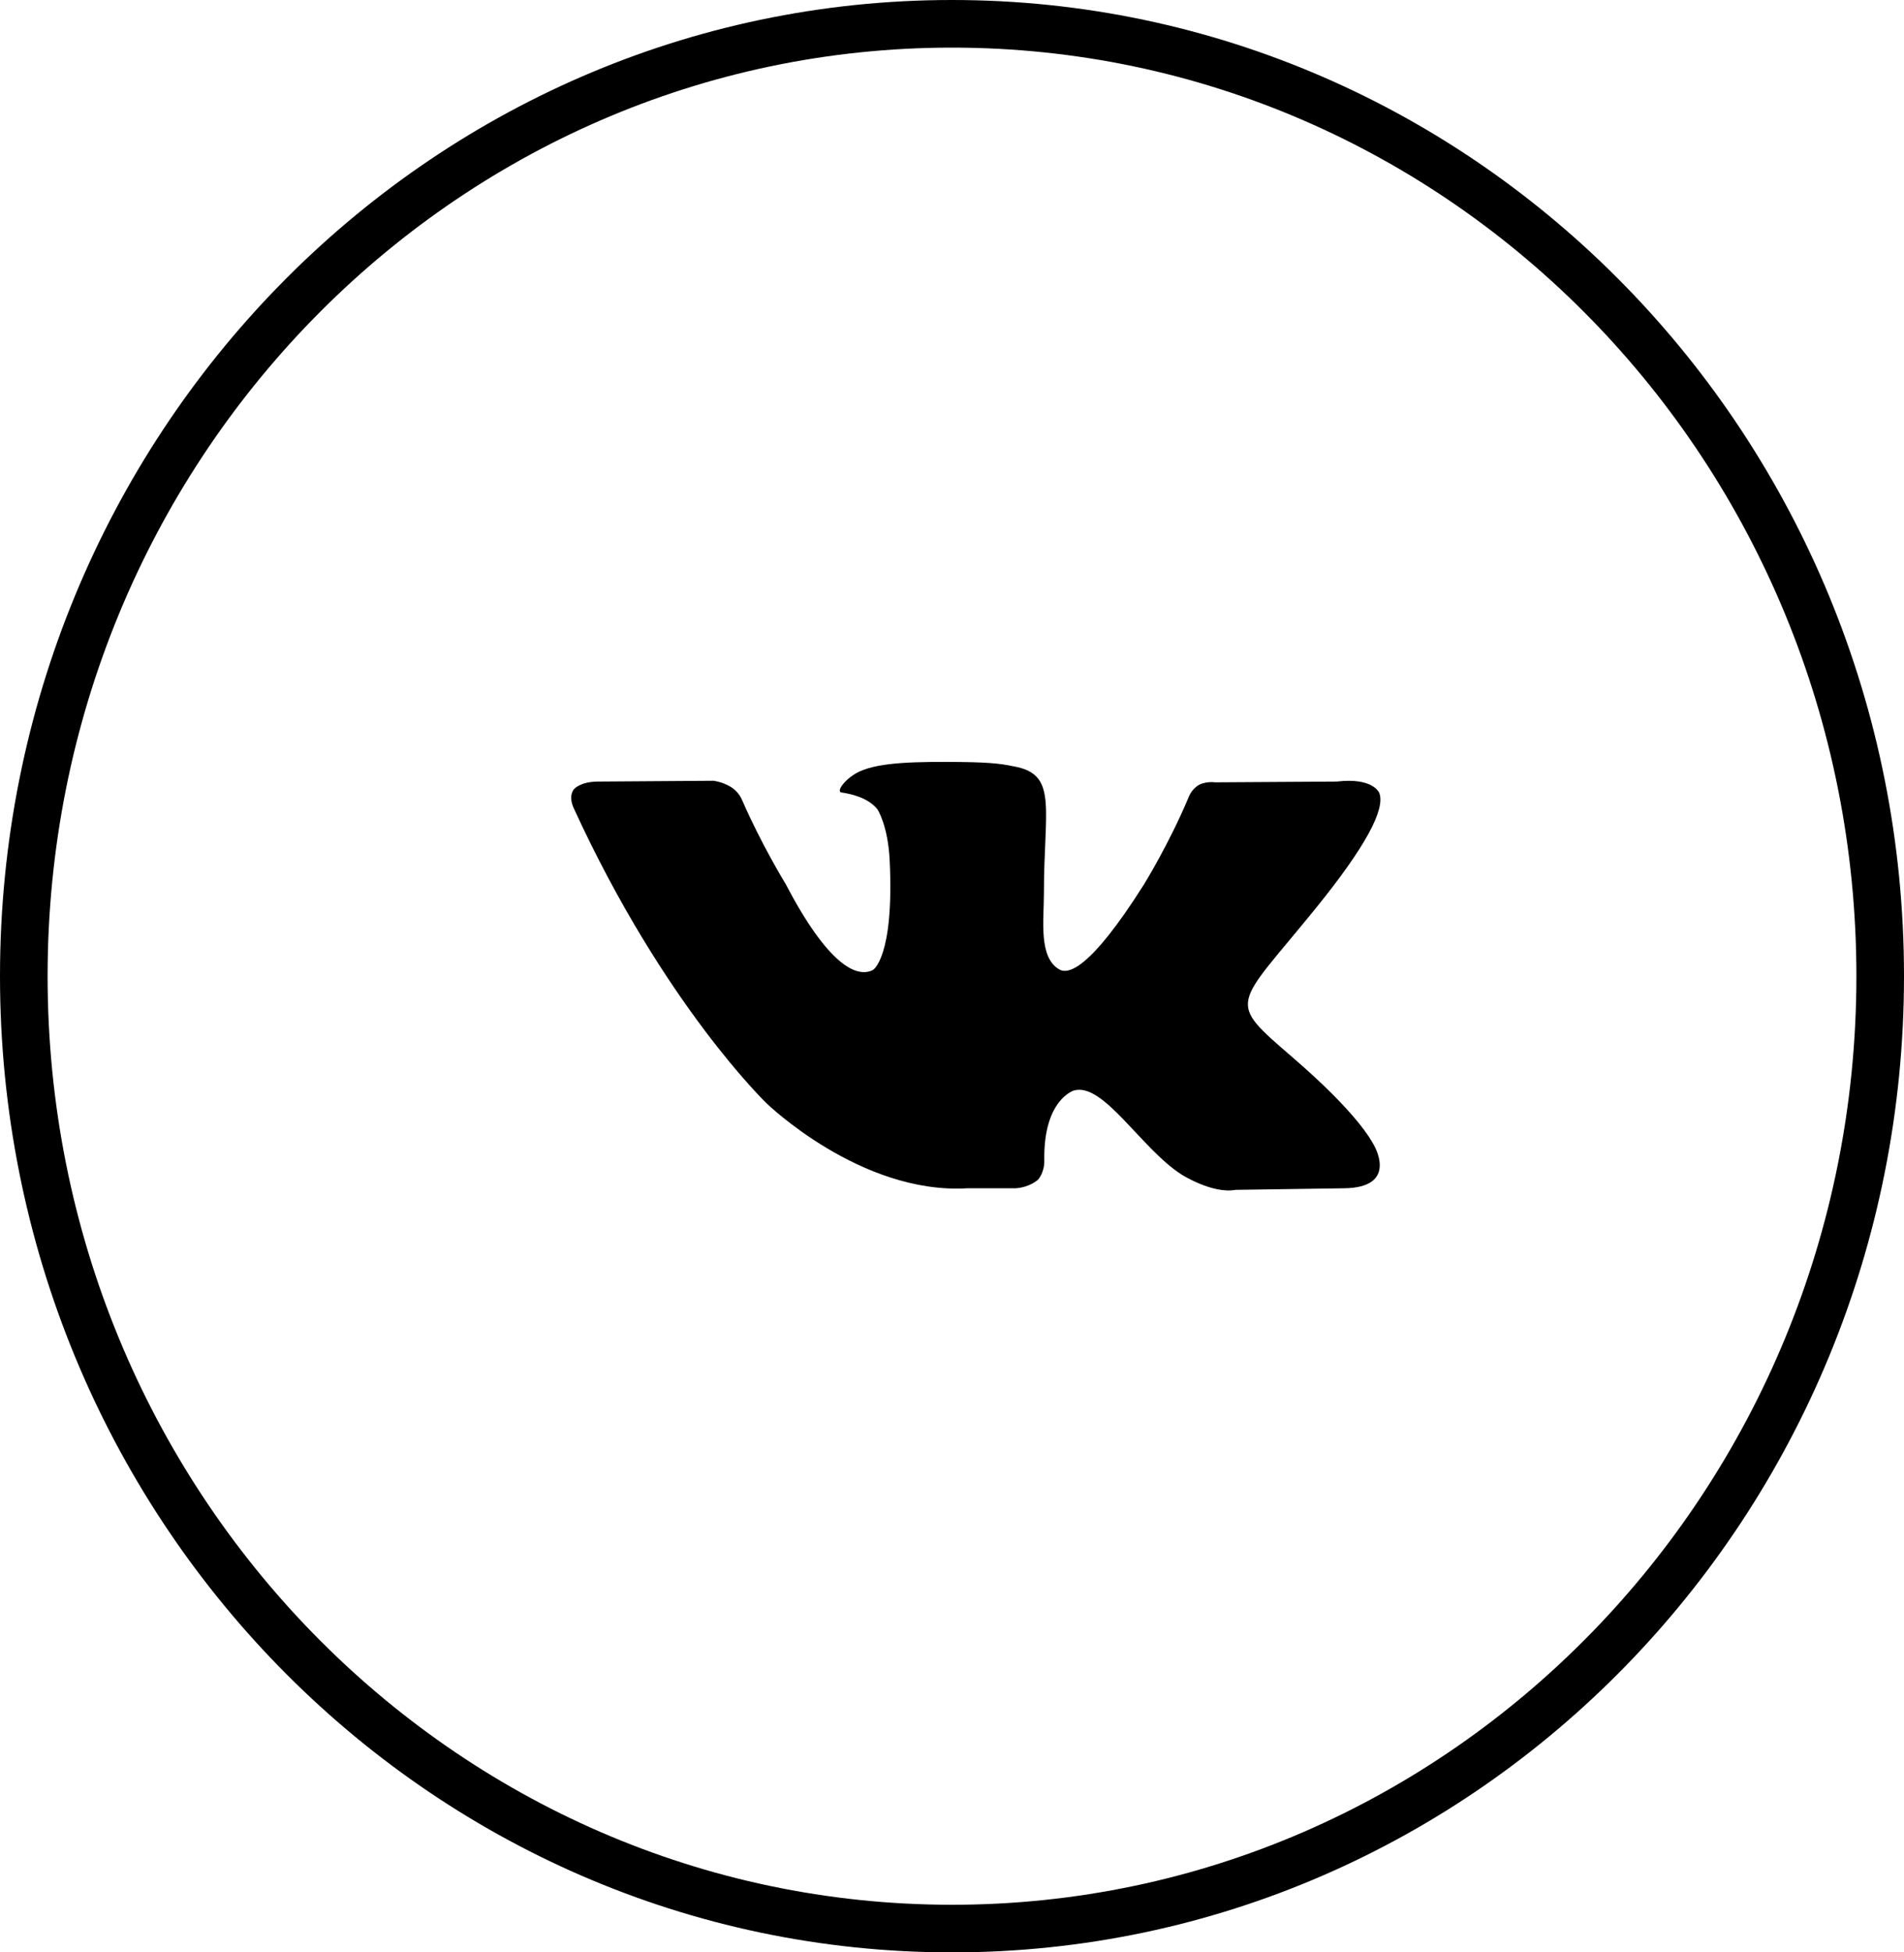
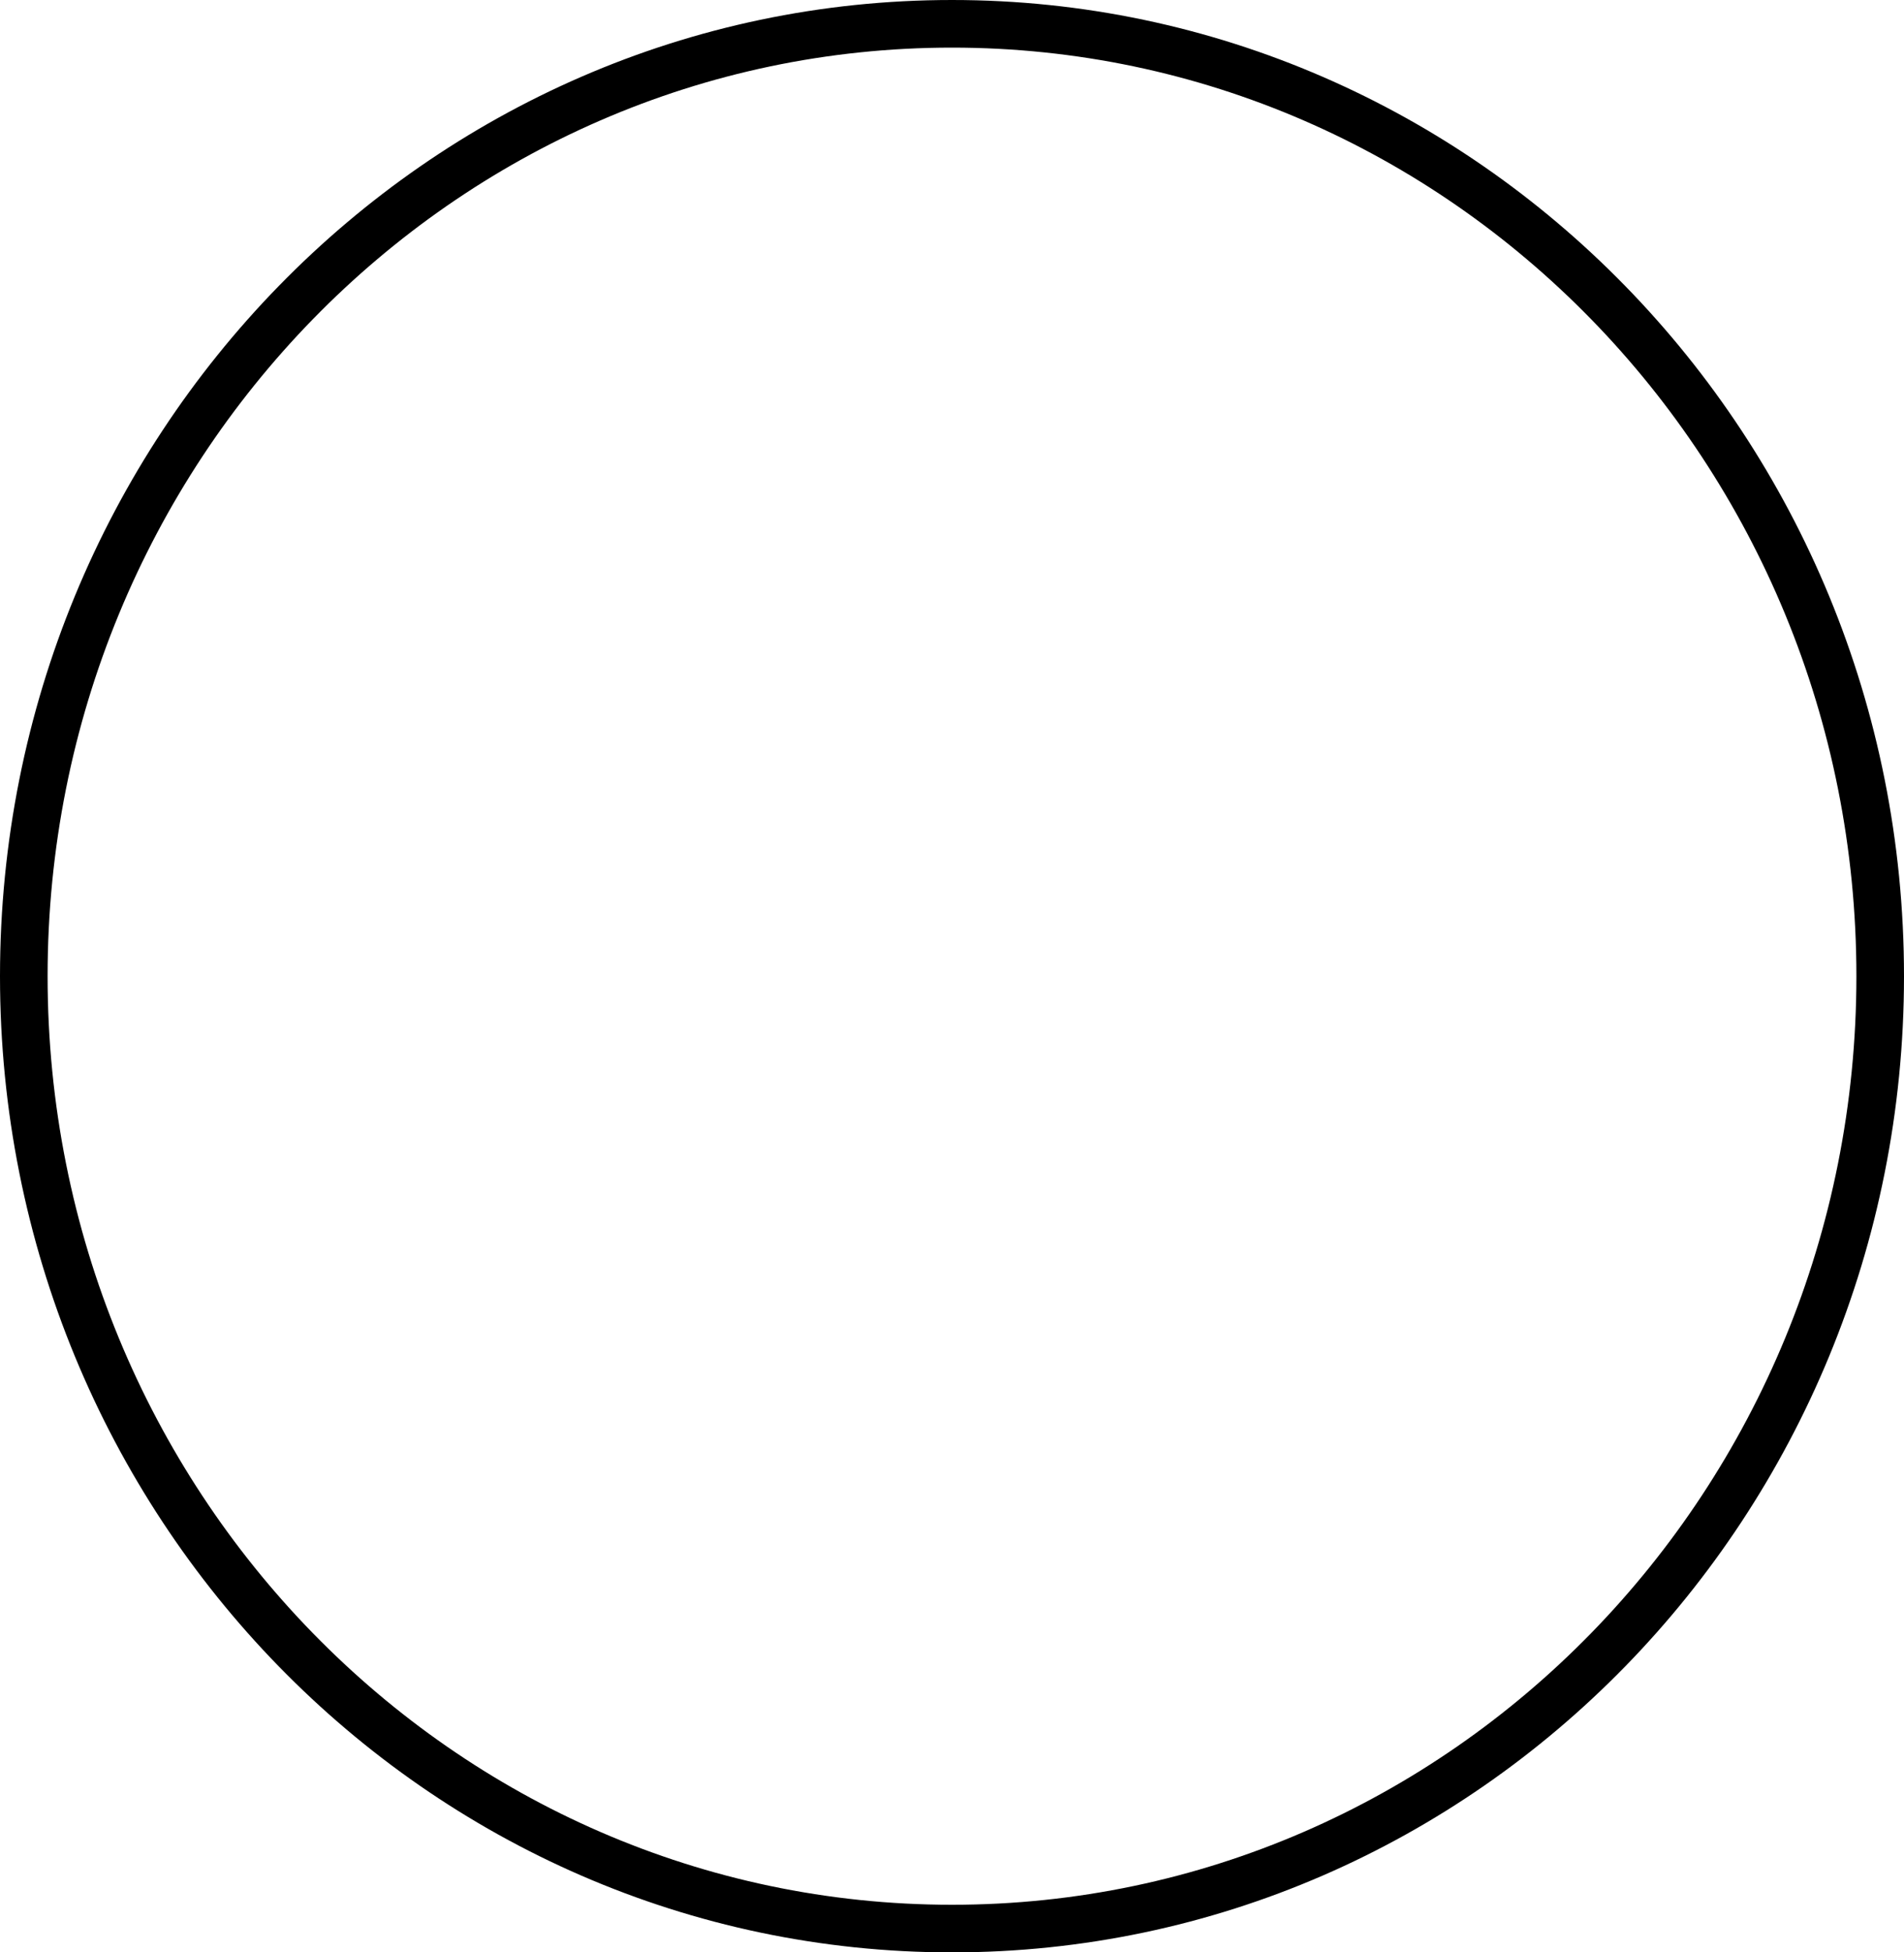
<svg xmlns="http://www.w3.org/2000/svg" width="40" height="41" viewBox="0 0 40 41" fill="none">
-   <path d="M28.976 16.651C28.976 16.651 28.852 16.322 28.082 16.413L25.533 16.429C25.338 16.404 25.197 16.478 25.197 16.478C25.197 16.478 25.046 16.552 24.975 16.733C24.559 17.727 24.028 18.581 24.028 18.581C22.895 20.371 22.435 20.47 22.249 20.355C21.816 20.1 21.931 19.32 21.931 18.762C21.931 17.02 22.214 16.298 21.373 16.109C21.099 16.051 20.895 16.01 20.178 16.002C19.267 15.994 18.496 16.002 18.063 16.199C17.771 16.331 17.549 16.626 17.682 16.643C17.85 16.667 18.231 16.741 18.434 16.996C18.434 16.996 18.656 17.332 18.691 18.072C18.788 20.117 18.337 20.371 18.337 20.371C17.992 20.544 17.39 20.256 16.505 18.564C16.505 18.564 15.992 17.727 15.593 16.807C15.523 16.634 15.381 16.544 15.381 16.544C15.381 16.544 15.222 16.429 14.991 16.396L12.566 16.413C12.194 16.413 12.062 16.569 12.062 16.569C12.062 16.569 11.929 16.7 12.053 16.971C13.947 21.102 16.107 23.172 16.107 23.172C16.107 23.172 18.08 25.086 20.32 24.954H21.338C21.647 24.93 21.807 24.773 21.807 24.773C21.807 24.773 21.948 24.626 21.939 24.355C21.922 23.09 22.559 22.901 22.559 22.901C23.179 22.72 23.975 24.125 24.825 24.667C24.825 24.667 25.471 25.077 25.958 24.987L28.224 24.954C29.419 24.946 28.852 24.026 28.852 24.026C28.808 23.952 28.525 23.386 27.162 22.211C25.745 20.987 25.931 21.184 27.648 19.066C28.693 17.776 29.109 16.988 28.976 16.651Z" fill="currentColor" />
  <path d="M39.5 20.5C39.5 31.557 30.758 40.5 20 40.5C9.242 40.5 0.5 31.557 0.5 20.5C0.5 9.443 9.242 0.5 20 0.5C30.758 0.5 39.5 9.443 39.5 20.5Z" stroke="currentColor" />
</svg>